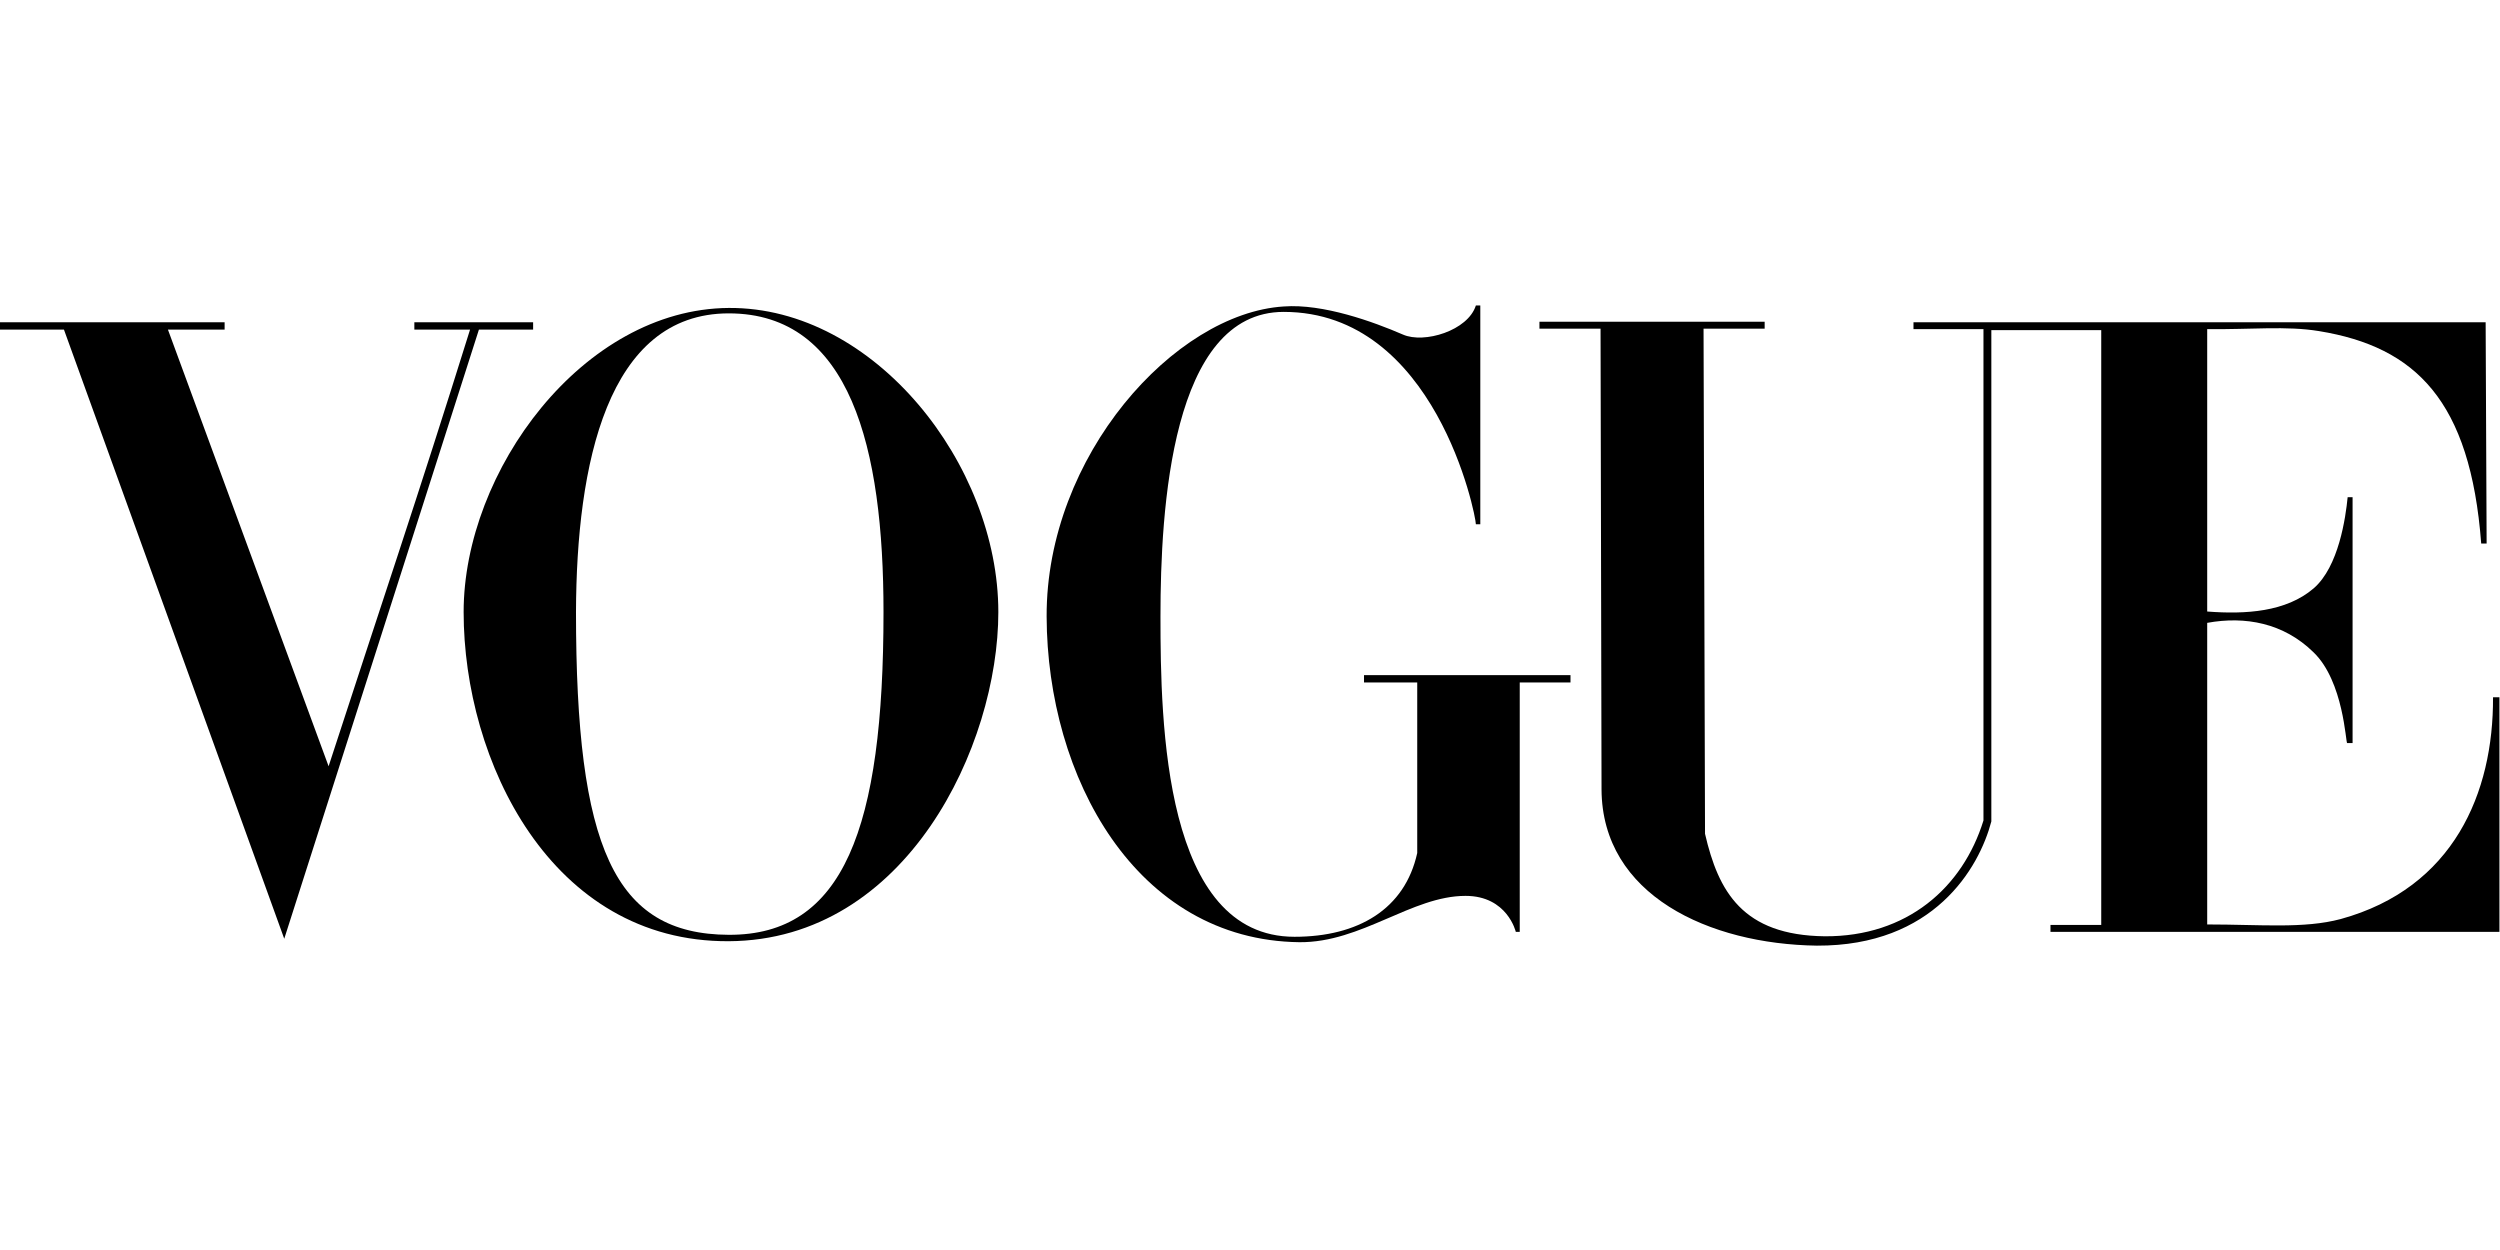
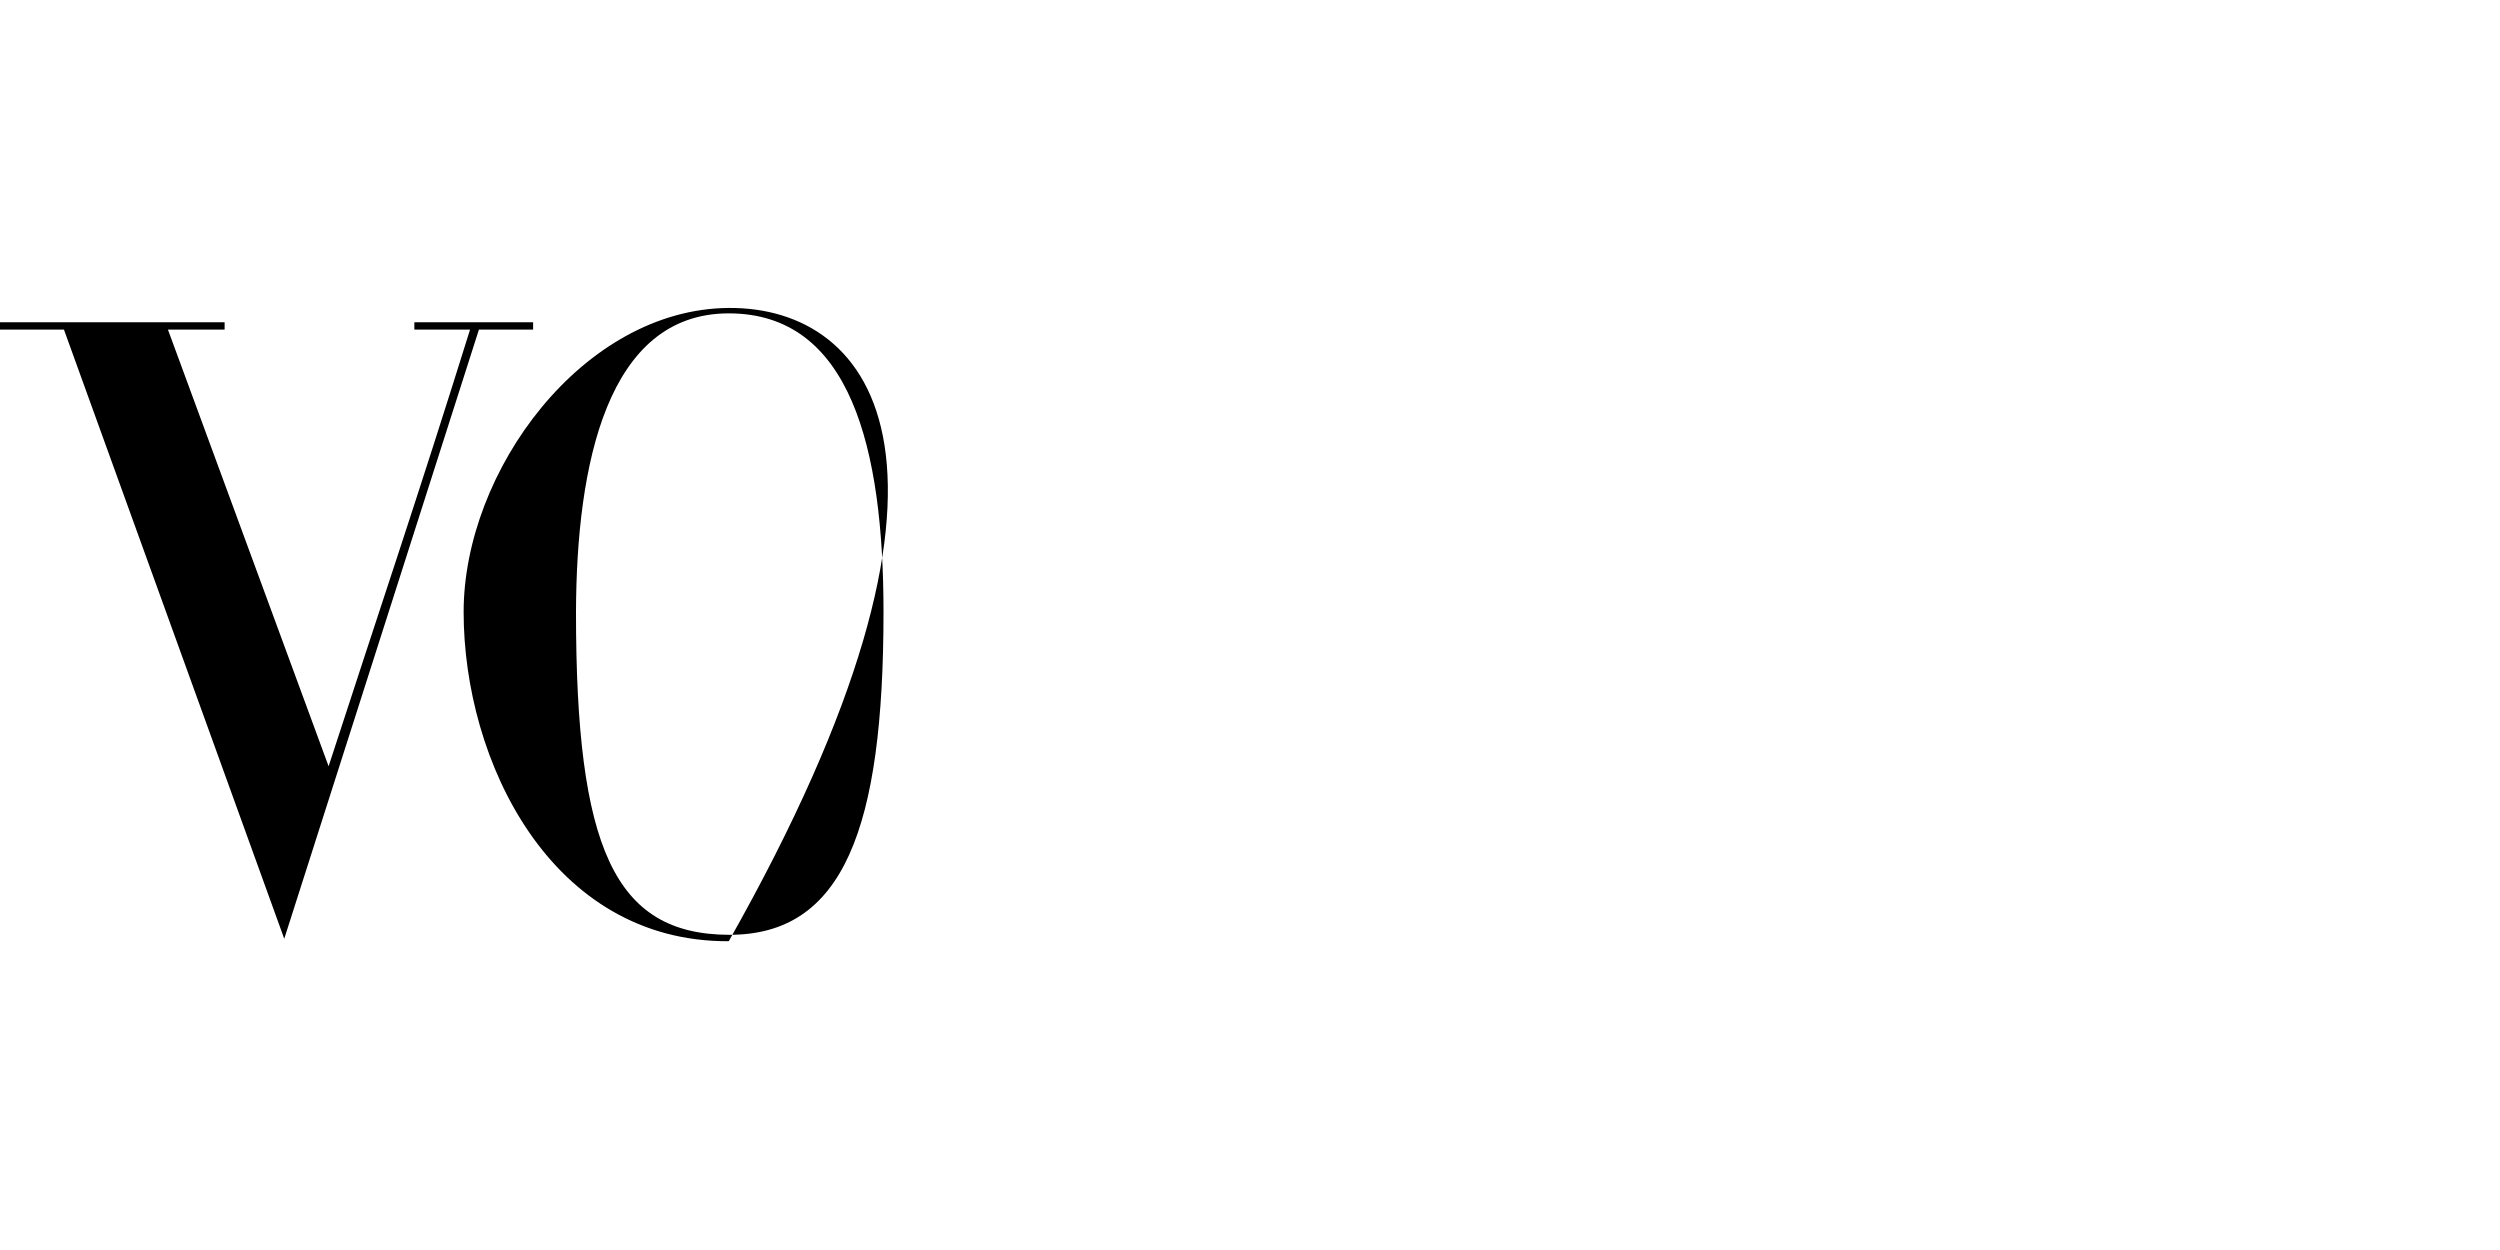
<svg xmlns="http://www.w3.org/2000/svg" xmlns:ns1="http://www.inkscape.org/namespaces/inkscape" xmlns:ns2="http://sodipodi.sourceforge.net/DTD/sodipodi-0.dtd" id="svg2" ns1:version="0.48.4 r9939" ns2:docname="VOGUE LOGO.svg" x="0px" y="0px" viewBox="0 0 800 400" style="enable-background:new 0 0 800 400;" xml:space="preserve">
  <g id="layer1" transform="translate(-1687.849,1694.346)" ns1:groupmode="layer" ns1:label="Ebene 1">
    <g id="g3846" transform="matrix(1.577,0,0,1.577,-1570.74,-1303.899)">
      <g id="g3863">
-         <path id="path3064" ns1:connector-curvature="0" ns2:nodetypes="zszszzszsz" d="M2214.2-185.1    c-29.6,0.2-53.8,33.1-53.8,61.7c0,30.2,17.7,67,53.8,66.8s54.7-39.7,54.7-66.8C2268.9-153.3,2243.8-185.3,2214.2-185.1z     M2214.2-184c24.7,0,31.4,27.3,31.4,60.6c0,43.9-8.1,65.6-31.4,65.5s-31-17.8-31-65.5C2183.3-153.3,2189.5-184,2214.2-184z" />
-         <path id="path3060" ns1:connector-curvature="0" ns2:nodetypes="zcsccccszscccccccccssz" d="M2278.7-122.5    c-0.1-32.6,26-61.5,48.1-62.9c8-0.6,18.2,3.1,24.2,5.7c4.3,1.9,13.2-0.8,14.8-5.9h0.9v44.4h-0.9c0-1.9-8.2-43.1-39-43.1    c-22.8,0-25,40-25,61.8s0.7,65,27.2,65c12.9,0,22.4-5.6,24.9-17v-34.6h-10.8v-1.5h41.9v1.5h-10.3v50.6h-0.8c0,0-1.7-7.3-10.2-7.3    c-10.9,0-21.1,9.5-33.7,9.4C2296.8-56.8,2278.8-89.9,2278.7-122.5L2278.7-122.5z" />
+         <path id="path3064" ns1:connector-curvature="0" ns2:nodetypes="zszszzszsz" d="M2214.2-185.1    c-29.6,0.2-53.8,33.1-53.8,61.7c0,30.2,17.7,67,53.8,66.8C2268.9-153.3,2243.8-185.3,2214.2-185.1z     M2214.2-184c24.7,0,31.4,27.3,31.4,60.6c0,43.9-8.1,65.6-31.4,65.5s-31-17.8-31-65.5C2183.3-153.3,2189.5-184,2214.2-184z" />
        <path id="path3058" ns1:connector-curvature="0" ns2:nodetypes="ccccccccccccccc" d="M2079.3-180.7h-13v-1.5h45.6v1.5    h-11.5l32.6,88.6c10.2-31.4,18.1-54.6,28.7-88.6h-11.3v-1.5h24.1v1.5h-11L2124-57.1L2079.3-180.7z" />
-         <path id="path3054" ns1:connector-curvature="0" ns2:nodetypes="sccccccczcccccccsccscccssccscccccccccss" d="    M2391.3-87.4l-0.2-93.5h-12.4v-1.4h45.7v1.4H2412l0.3,102.5c2.7,11.7,7.6,20.6,24.3,20.8c16.7,0.1,28-9.9,32.2-23.5v-99.7h-14.2    v-1.4h116.1l0.2,44.9h-1.1c-2.2-29-13.3-39.9-32.9-43.1c-6.7-1.1-13.8-0.3-22.7-0.4v57.3c7.8,0.6,16,0.1,21.6-4.7    c5.1-4.4,6.5-14.4,6.9-18.5h1v49.9h-1.1c-0.3,0-0.7-12.5-6.8-18.4c-6.1-6-13.9-7.4-21.6-6v61.2c10.9,0,19.6,0.9,27.1-1.1    c22.9-6.3,31-25.6,30.9-45h1.3v47.6h-91.1v-1.4h10.3v-120.7h-22.3v99.7c-2.5,9.5-11.7,25.3-35.4,25.2    C2413.2-56,2391.4-65.9,2391.3-87.4L2391.3-87.4z" />
      </g>
    </g>
  </g>
</svg>